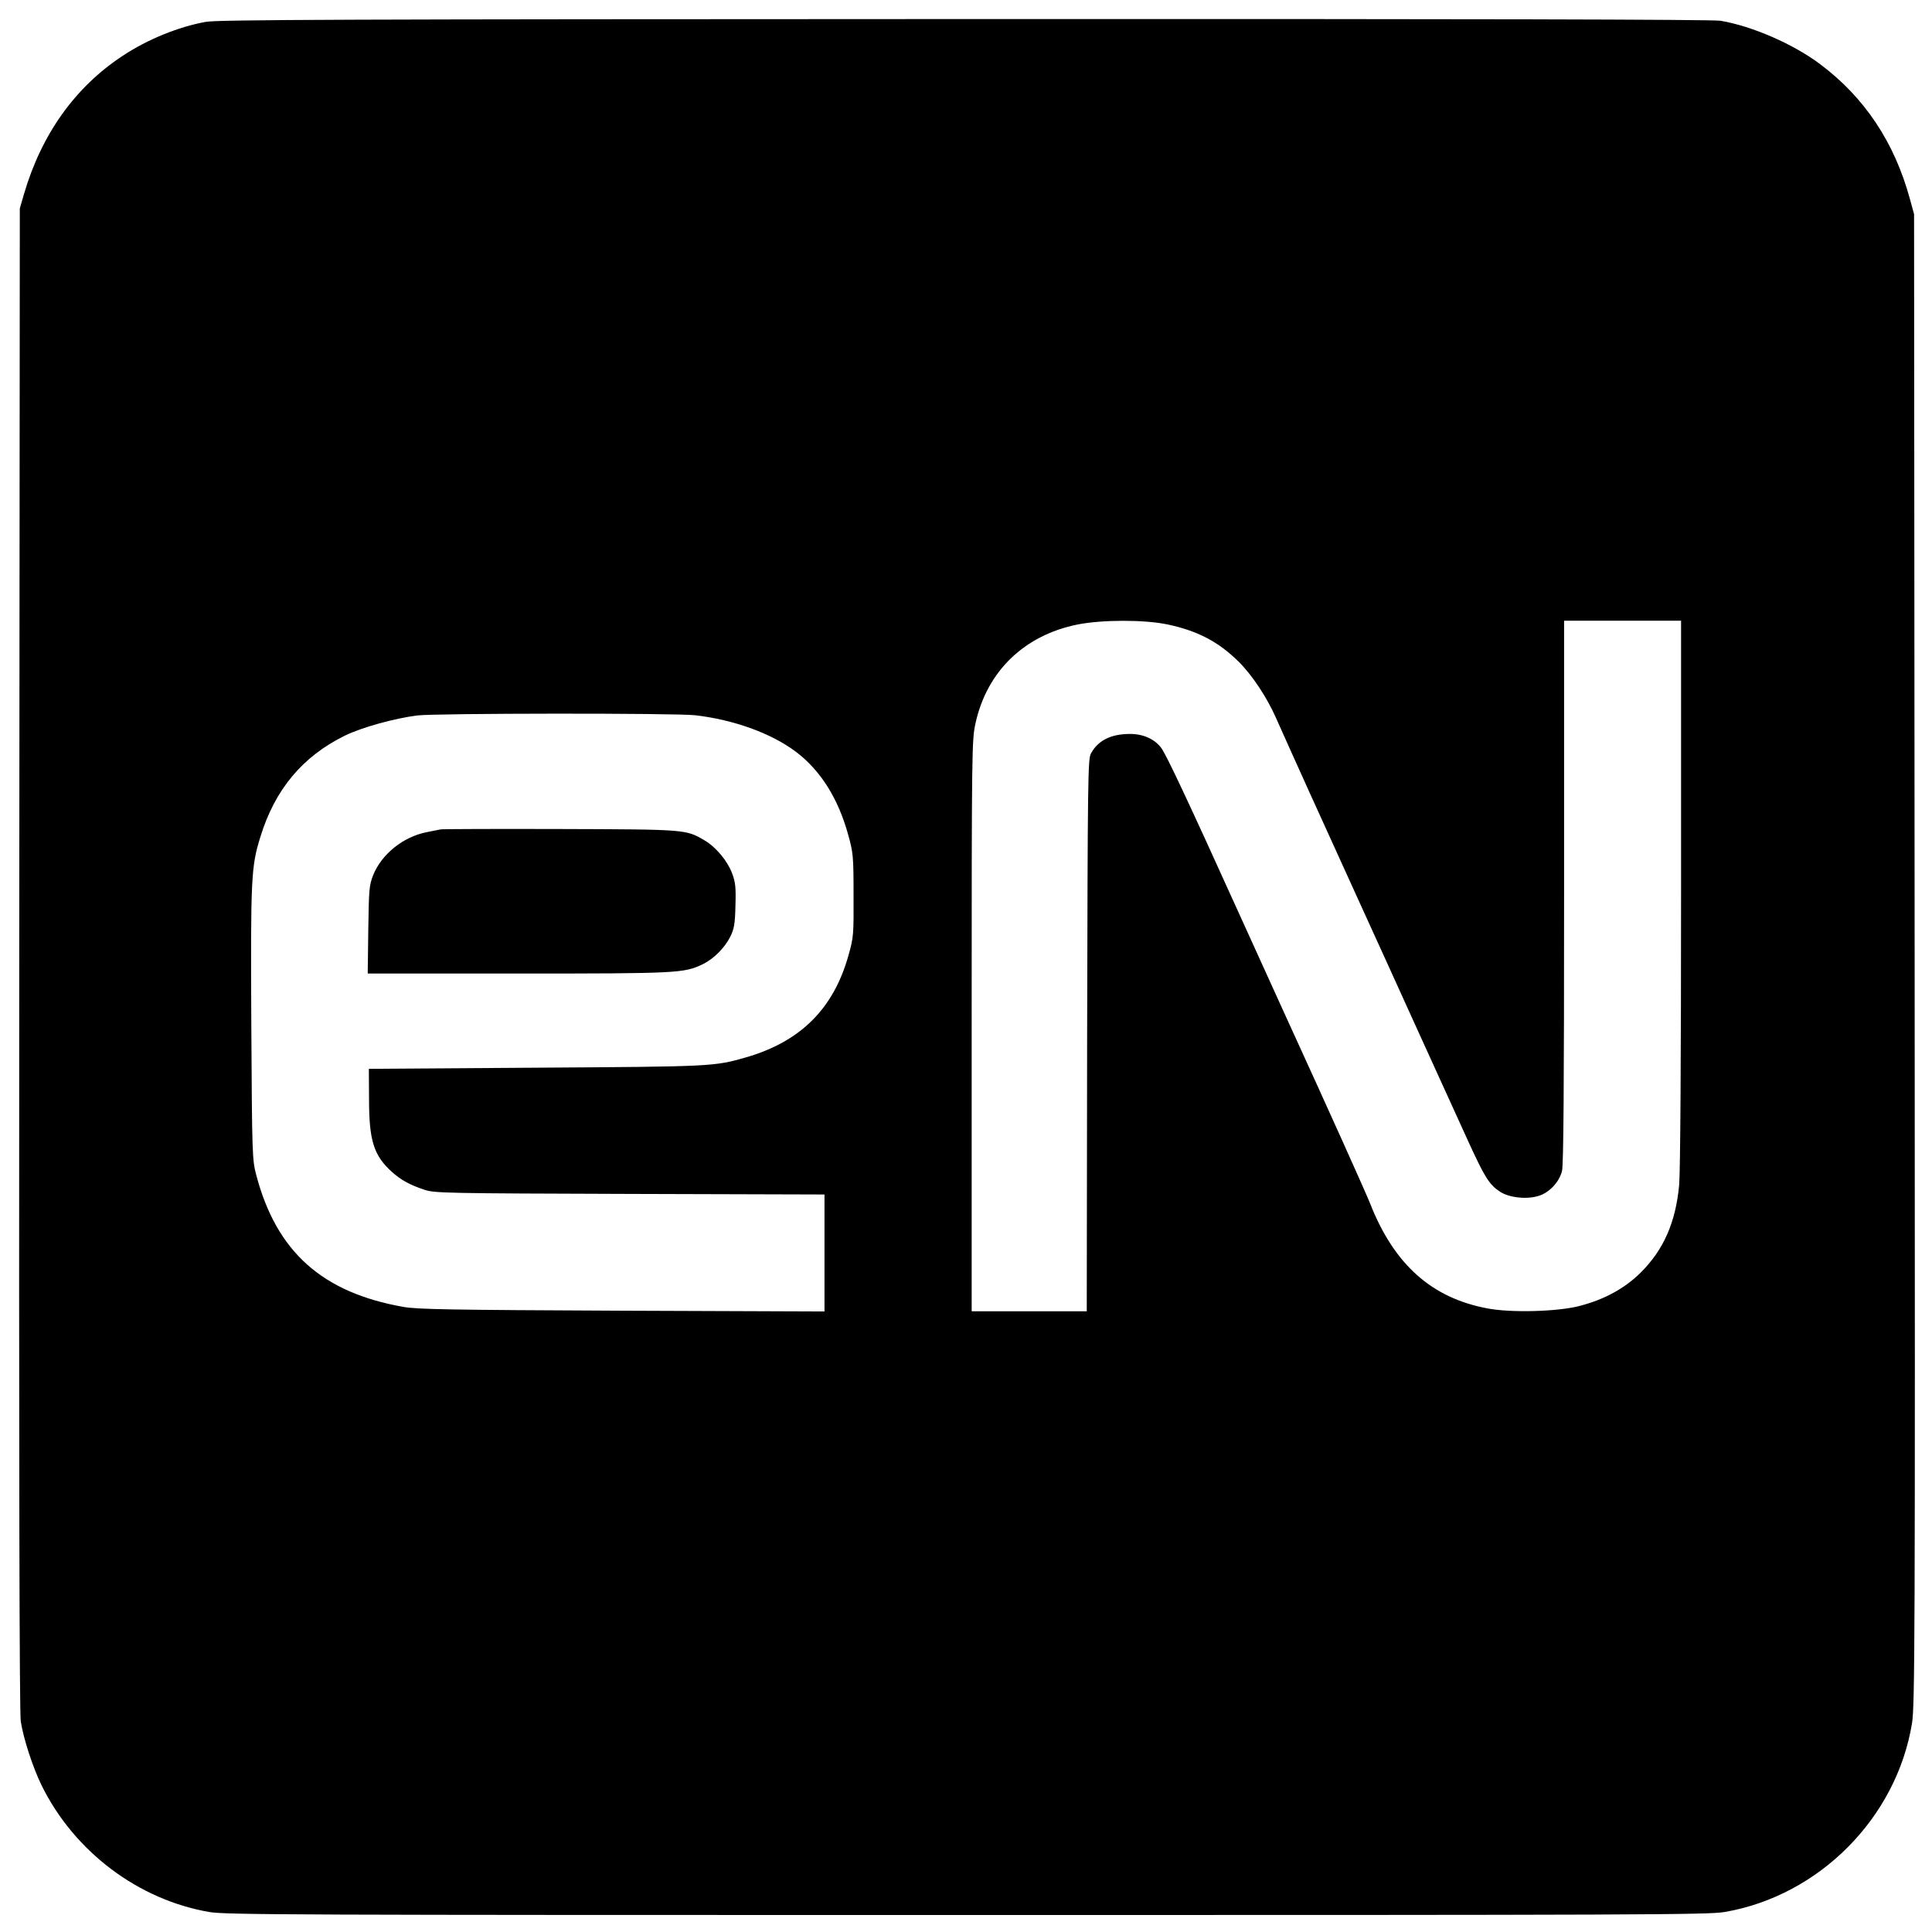
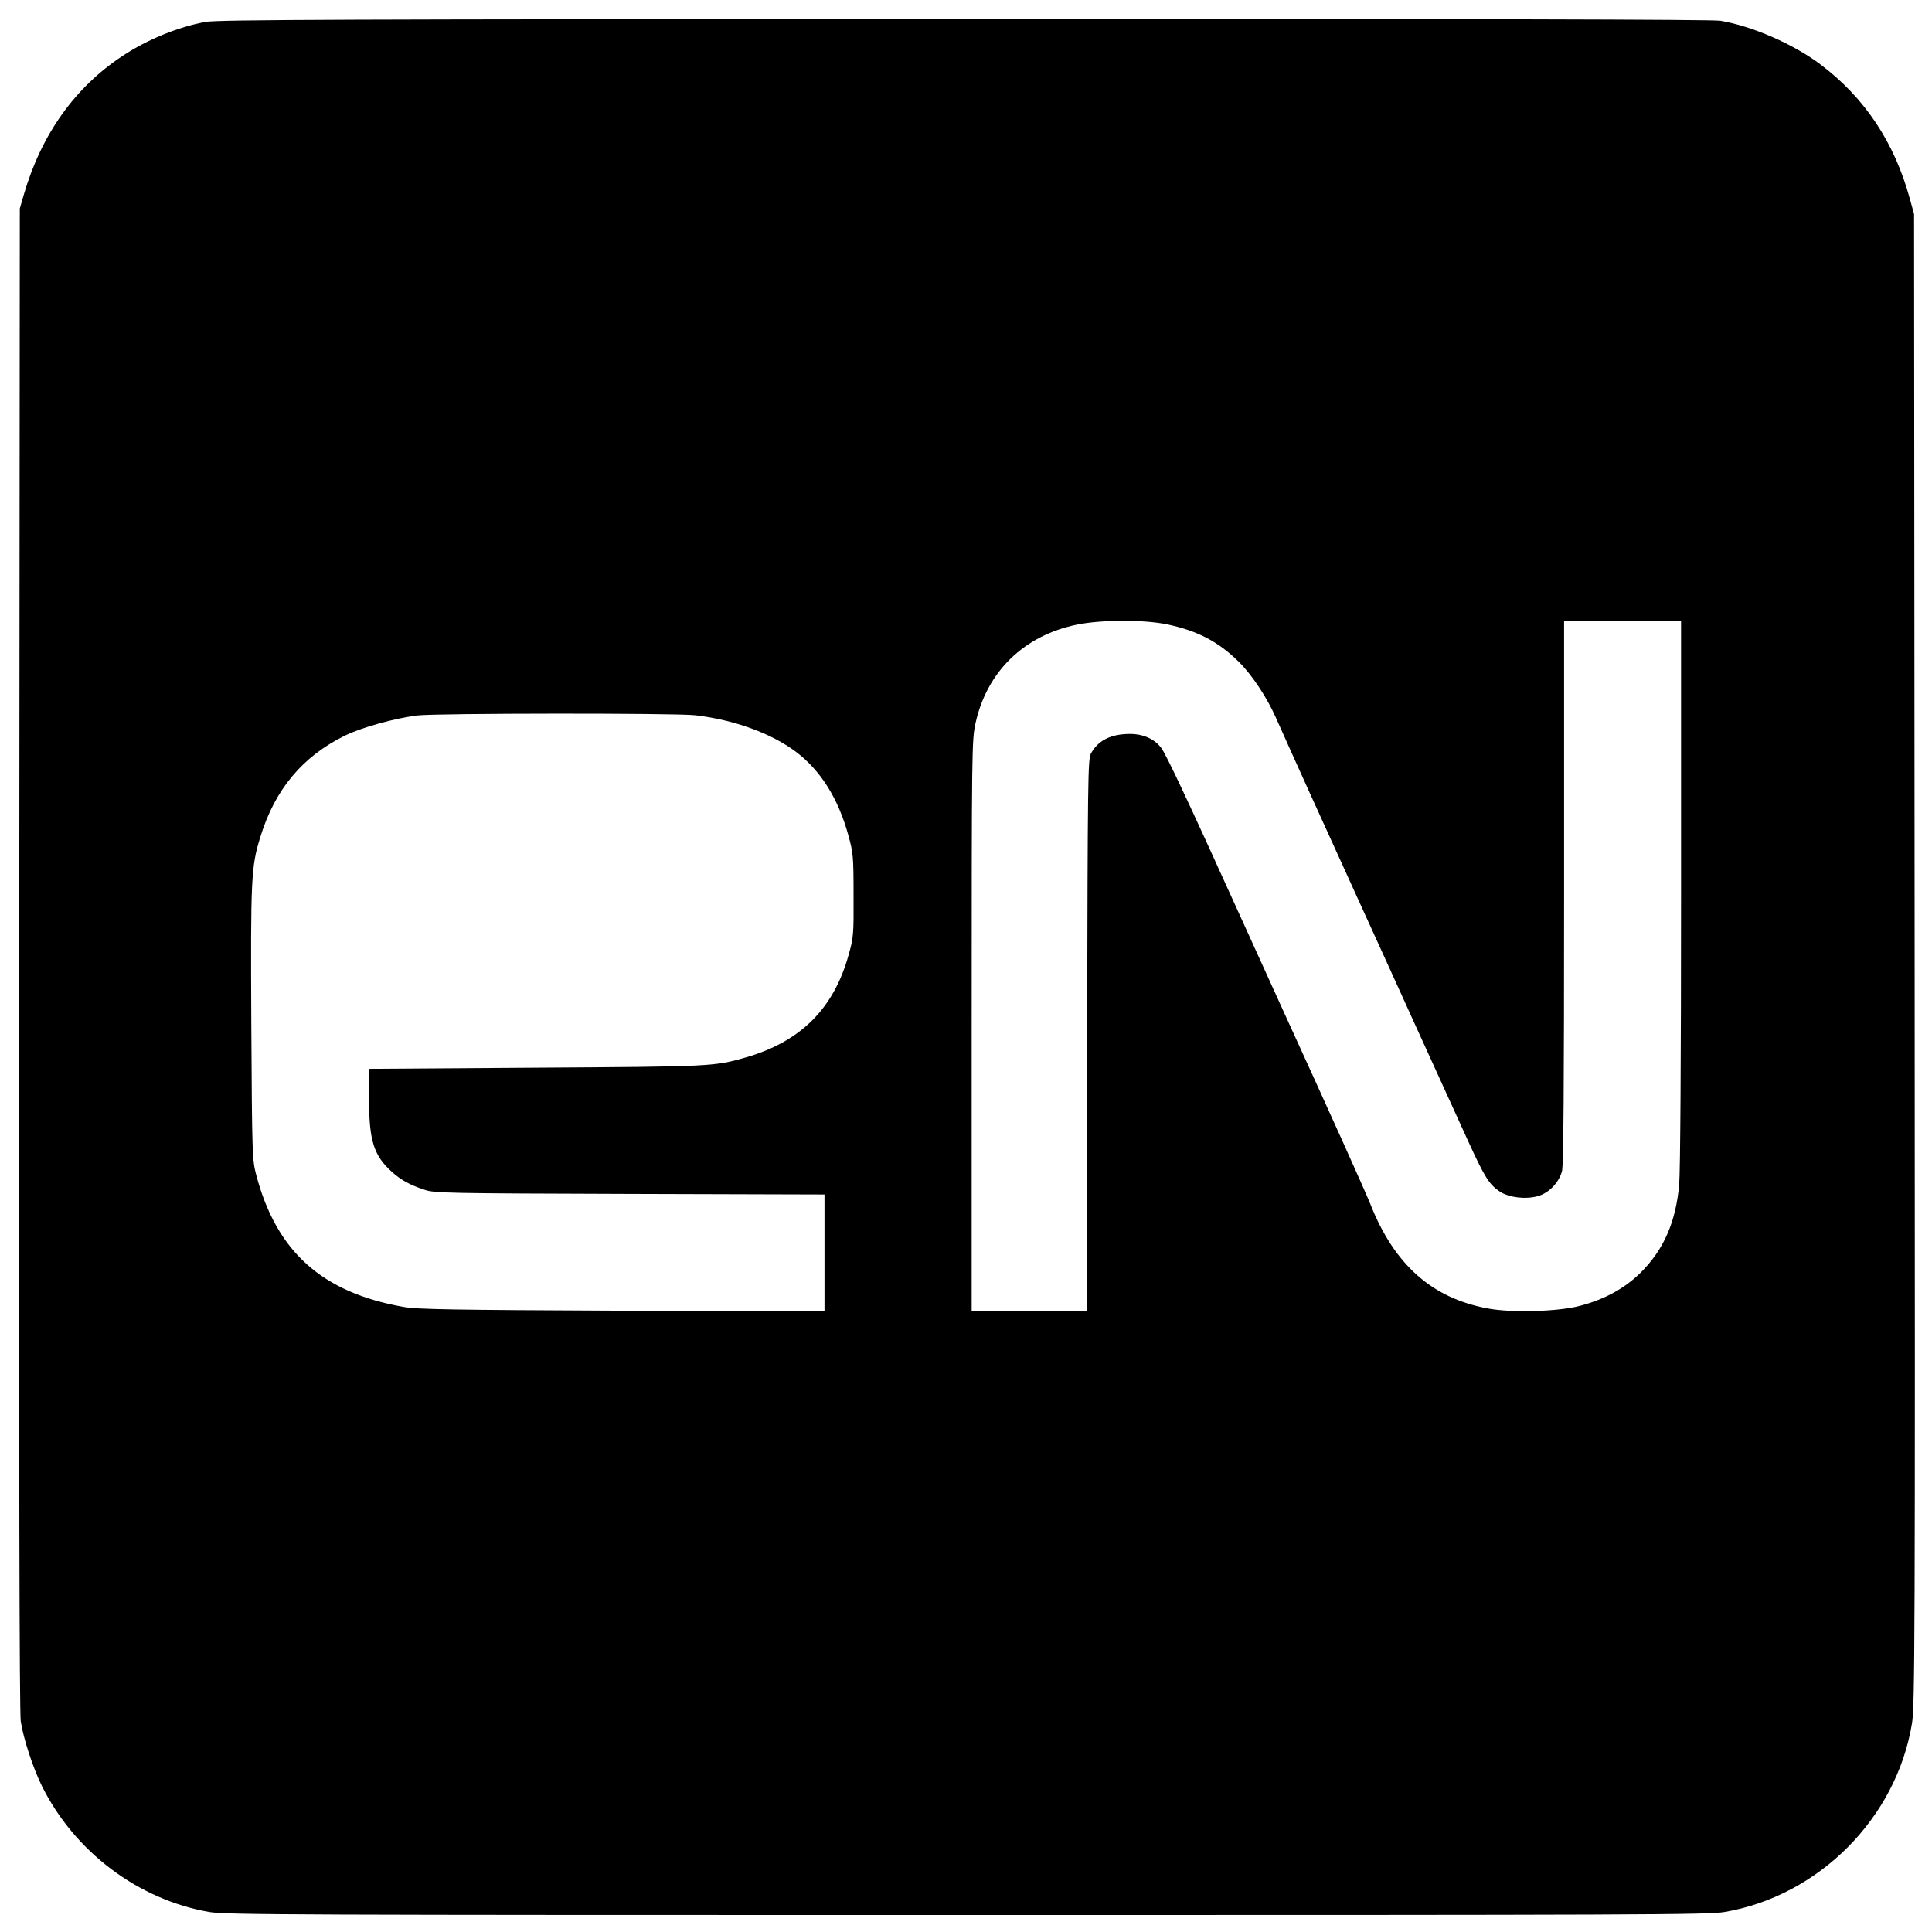
<svg xmlns="http://www.w3.org/2000/svg" version="1.0" width="1024pt" height="1024pt" viewBox="0 0 1024 1024" preserveAspectRatio="xMidYMid meet">
  <g transform="translate(0,1024) scale(0.1,-0.1)" fill="#000000" stroke="none">
    <path d="M1090 10124 c-144 -26 -309 -93 -440 -180 -252 -166 -430 -415 -523 -733 l-22 -76 -3 -3975 c-2 -2708 1 -3997 8 -4043 14 -92 64 -245 111 -341 173 -350 511 -605 888 -670 86 -15 449 -16 4016 -16 3567 0 3930 1 4016 16 501 86 911 499 993 1000 15 91 17 435 14 4049 l-3 3950 -22 80 c-82 301 -240 538 -476 715 -144 108 -362 202 -528 230 -43 7 -1339 10 -4009 9 -3280 -1 -3958 -3 -4020 -15z m5095 -3193 c162 -34 273 -92 381 -199 70 -69 150 -190 197 -297 67 -151 270 -600 430 -950 88 -192 237 -521 332 -730 95 -209 210 -461 255 -560 90 -197 113 -233 170 -271 47 -31 135 -42 200 -24 59 16 113 72 129 133 8 34 11 435 11 1481 l0 1436 310 0 310 0 0 -1437 c0 -882 -4 -1482 -10 -1552 -18 -199 -82 -345 -205 -467 -83 -82 -190 -141 -320 -175 -114 -31 -365 -38 -490 -14 -297 55 -496 233 -623 556 -31 76 -204 461 -457 1014 -75 165 -188 413 -250 550 -249 550 -375 819 -401 852 -35 46 -95 73 -164 73 -102 0 -170 -34 -208 -104 -16 -29 -17 -134 -20 -1493 l-2 -1463 -305 0 -305 0 0 1513 c0 1466 1 1515 20 1602 60 276 258 468 541 525 131 26 352 26 474 1z m-2500 -482 c206 -24 404 -96 534 -194 131 -99 224 -248 277 -441 26 -94 28 -111 28 -319 1 -210 0 -224 -27 -319 -79 -282 -253 -456 -542 -540 -171 -49 -179 -49 -1115 -55 l-885 -6 1 -160 c0 -221 25 -300 122 -387 47 -42 93 -68 172 -94 52 -18 116 -19 1088 -22 l1032 -3 0 -310 0 -310 -1072 4 c-905 4 -1086 7 -1159 20 -432 76 -674 293 -781 700 -21 80 -22 101 -26 797 -4 777 -1 837 48 994 77 252 224 427 448 537 90 44 264 92 384 107 97 12 1371 13 1473 1z" />
-     <path d="M2335 5844 c-11 -2 -45 -9 -75 -15 -124 -25 -237 -116 -282 -227 -21 -53 -23 -75 -26 -289 l-3 -233 798 0 c853 0 878 2 979 50 58 29 115 86 145 146 20 41 25 67 27 164 3 98 0 124 -18 172 -25 66 -85 138 -146 174 -99 58 -95 58 -764 60 -338 1 -624 0 -635 -2z" />
  </g>
</svg>